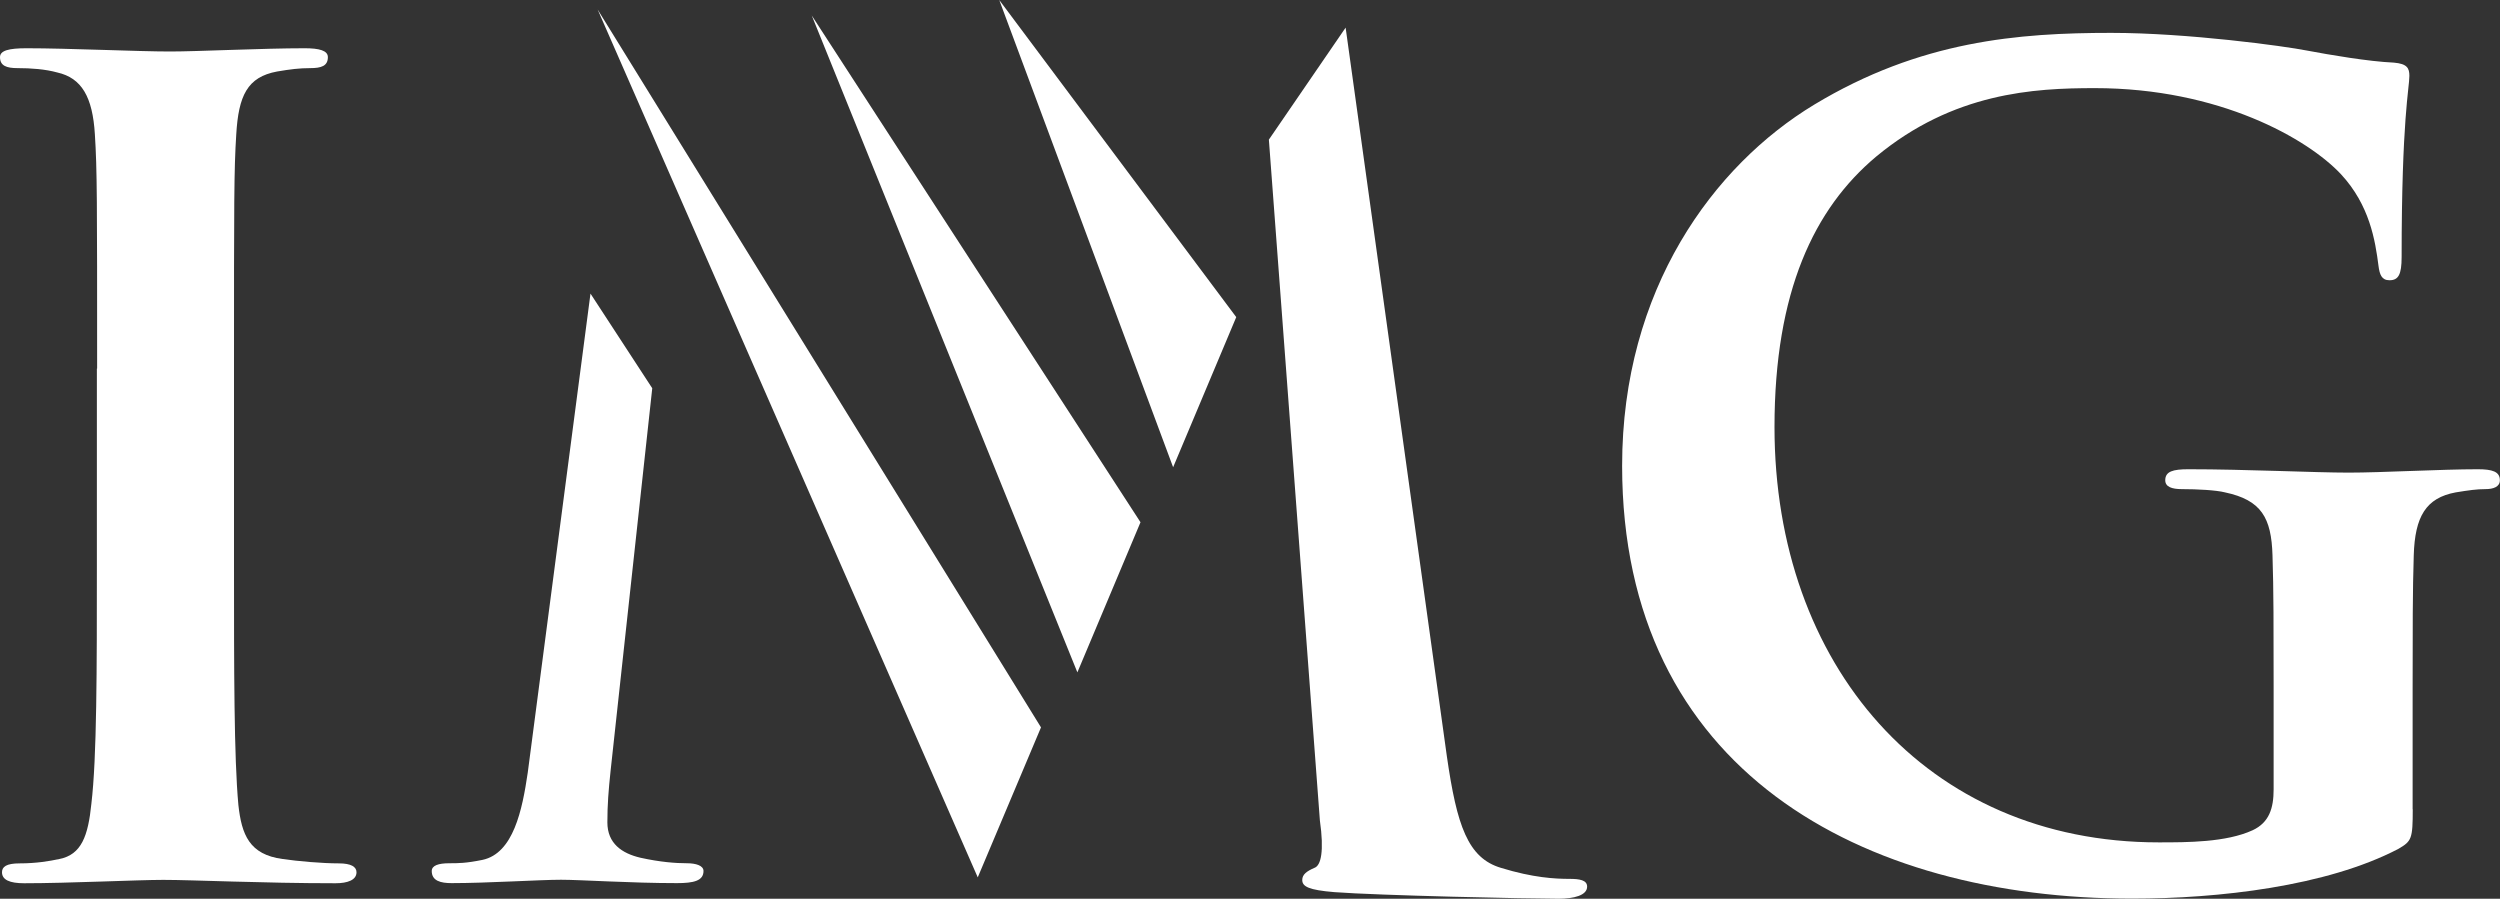
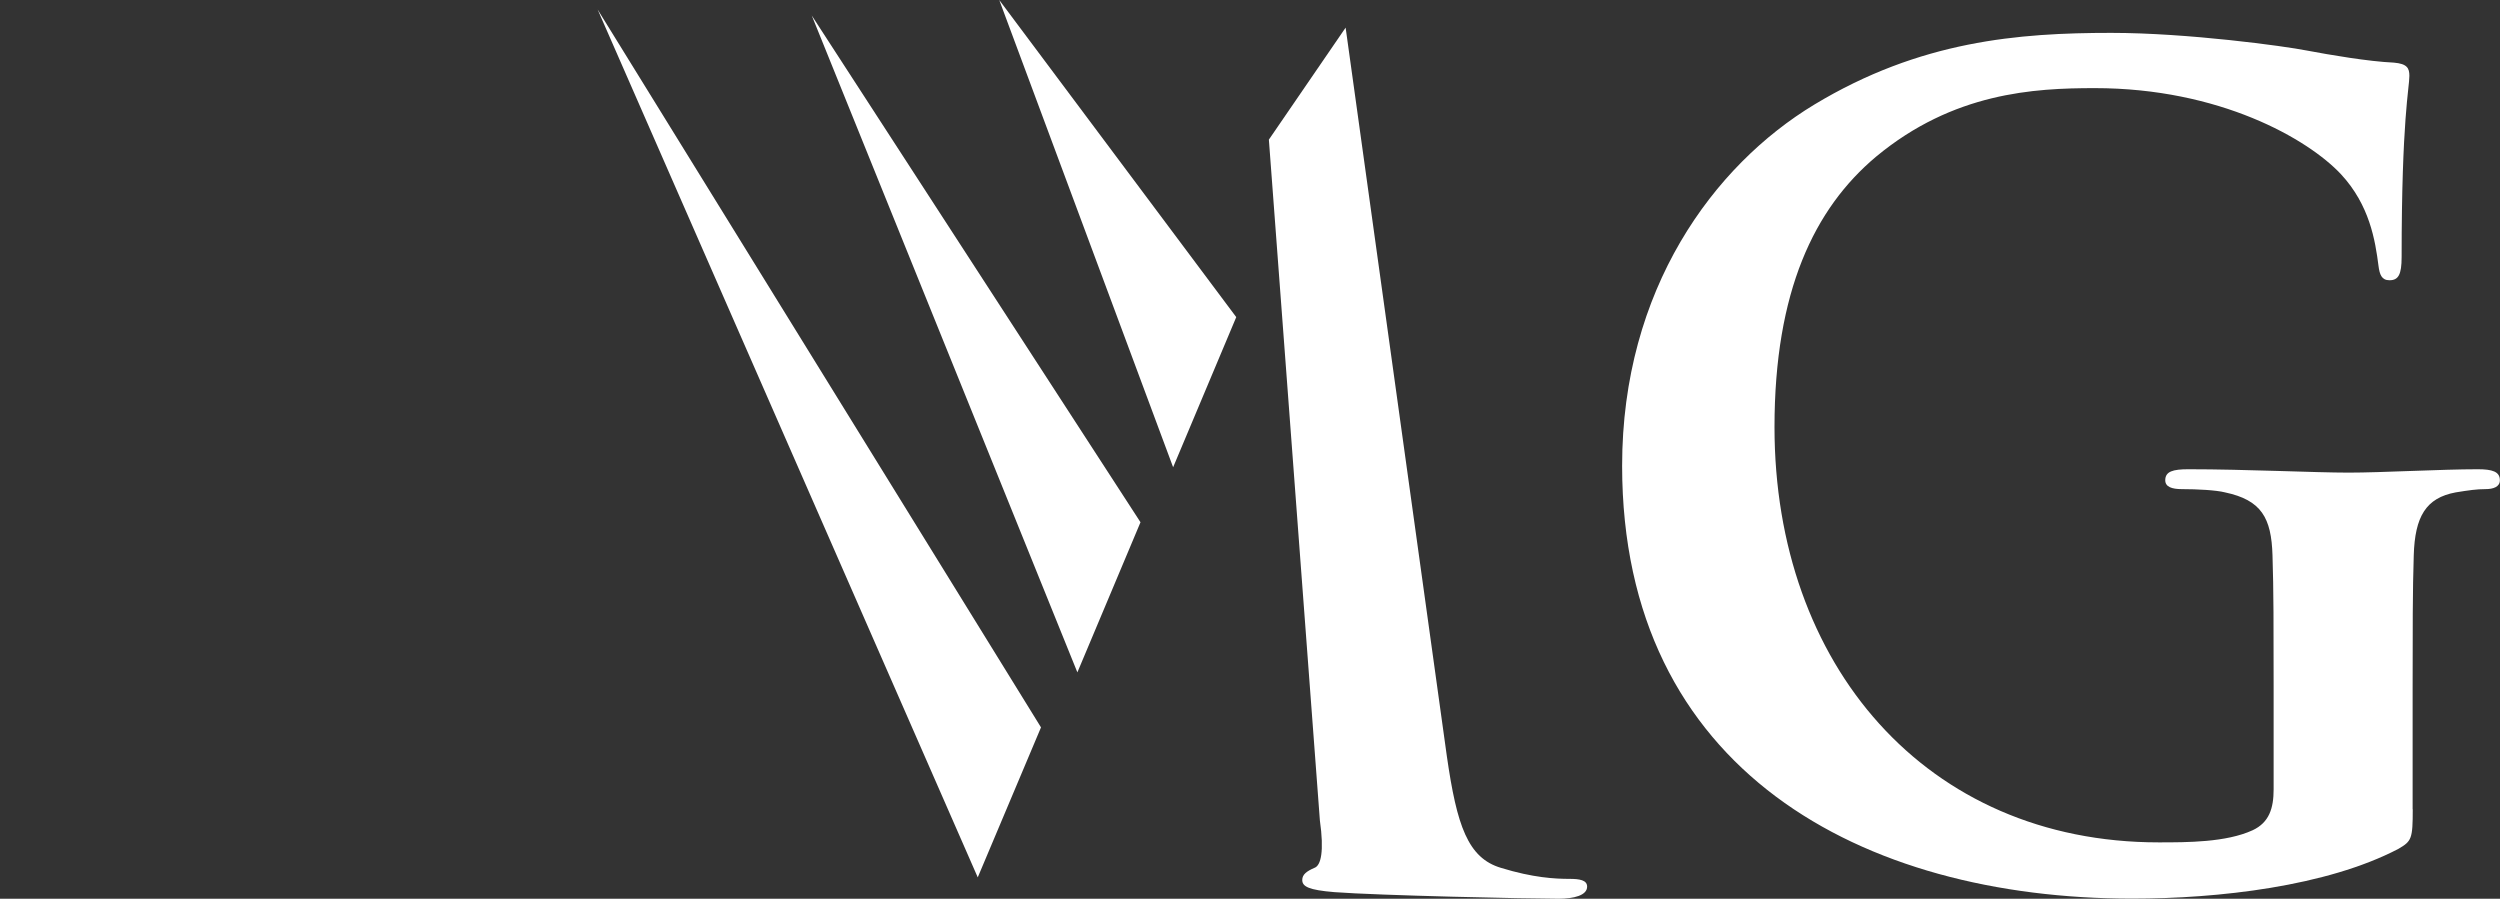
<svg xmlns="http://www.w3.org/2000/svg" id="Layer_2" data-name="Layer 2" width="200" height="71.9" viewBox="0 0 200 71.9">
  <rect x="0" y="0" width="200" height="71.9" fill="#333333" stroke="none" />
  <defs>
    <style> .cls-1 { fill: #fff; } </style>
  </defs>
  <g id="Layer_1-2" data-name="Layer 1">
    <g>
-       <path class="cls-1" d="M7.77,29.48c0-13.43,0-15.9-.18-18.73-.18-3-1.06-4.51-3-4.95-.97-.27-2.12-.35-3.18-.35-.88,0-1.41-.18-1.41-.88,0-.53,.71-.71,2.12-.71,3.36,0,8.92,.26,11.48,.26,2.21,0,7.42-.26,10.78-.26,1.15,0,1.85,.18,1.85,.71,0,.71-.53,.88-1.41,.88s-1.59,.09-2.65,.27c-2.39,.44-3.09,1.94-3.27,5.04-.18,2.83-.18,5.3-.18,18.73v15.55c0,8.57,0,15.55,.35,19.35,.26,2.39,.88,3.97,3.53,4.33,1.24,.18,3.18,.35,4.51,.35,.97,0,1.41,.27,1.41,.71,0,.62-.71,.88-1.68,.88-5.83,0-11.4-.27-13.78-.27-2.03,0-7.6,.27-11.13,.27-1.15,0-1.77-.27-1.77-.88,0-.44,.35-.71,1.41-.71,1.33,0,2.39-.18,3.18-.35,1.77-.35,2.3-1.85,2.56-4.42,.44-3.71,.44-10.69,.44-19.26v-15.55Z" />
      <polygon class="cls-1" points="98.9 25.37 79.94 0 93.85 37.38 98.9 25.37" />
      <polygon class="cls-1" points="91.24 41.78 64.94 1.24 86.19 53.79 91.24 41.78" />
      <polygon class="cls-1" points="83.28 58.19 47.81 .76 78.22 70.19 83.28 58.19" />
      <path class="cls-1" d="M125.56,70.31c-1.15,0-2.91-.09-5.48-.88-2.65-.79-3.53-3.36-4.33-8.92L107.65,2.21l-6.14,8.96,4.08,54.46c.35,2.47,.09,3.62-.44,3.8-.62,.27-.97,.53-.97,.97,0,.53,.53,.8,2.56,.97,3.53,.27,15.72,.53,17.93,.53,1.24,0,2.3-.27,2.3-.97,0-.53-.62-.62-1.41-.62Z" />
-       <path class="cls-1" d="M47.24,23.48l-5.02,38.33c-.44,3-1.15,6.45-3.62,6.98-1.33,.27-1.94,.27-2.65,.27-.88,0-1.41,.18-1.41,.62,0,.79,.71,.97,1.59,.97,2.83,0,7.07-.27,8.75-.27,1.59,0,5.57,.27,9.28,.27,1.32,0,2.12-.18,2.12-.97,0-.44-.62-.62-1.33-.62-.88,0-2.12-.09-3.71-.44-1.5-.35-2.65-1.15-2.65-2.83,0-1.41,.09-2.56,.26-4.15l3.33-30.58-4.94-7.57Z" />
      <path class="cls-1" d="M193.02,64.73c0,2.39-.09,2.56-1.15,3.18-5.74,3-14.4,3.98-21.29,3.98-21.64,0-40.81-10.25-40.81-34.63,0-14.13,7.33-24.03,15.37-28.89,8.48-5.12,16.34-5.74,23.76-5.74,6.1,0,13.87,1.06,15.63,1.41,1.86,.35,4.95,.88,6.98,.97,1.06,.09,1.24,.44,1.24,1.06,0,.97-.62,3.45-.62,14.49,0,1.41-.26,1.86-.97,1.86-.62,0-.79-.44-.88-1.15-.26-2.03-.71-4.86-3-7.33-2.65-2.83-9.72-6.89-19.7-6.89-4.86,0-11.31,.35-17.49,5.48-4.95,4.15-8.13,10.78-8.13,21.64,0,18.99,12.1,33.22,30.74,33.22,2.3,0,5.39,0,7.51-.97,1.33-.62,1.68-1.77,1.68-3.27v-8.3c0-4.42,0-7.77-.09-10.42-.09-3-.88-4.42-3.8-5.04-.71-.18-2.21-.26-3.45-.26-.8,0-1.33-.18-1.33-.71,0-.71,.62-.88,1.85-.88,4.59,0,10.16,.27,12.81,.27s7.42-.27,10.34-.27c1.15,0,1.77,.18,1.77,.88,0,.53-.53,.71-1.15,.71-.71,0-1.33,.09-2.38,.26-2.39,.44-3.27,1.94-3.36,5.04-.09,2.65-.09,6.18-.09,10.6v9.72Z" />
    </g>
  </g>
</svg>